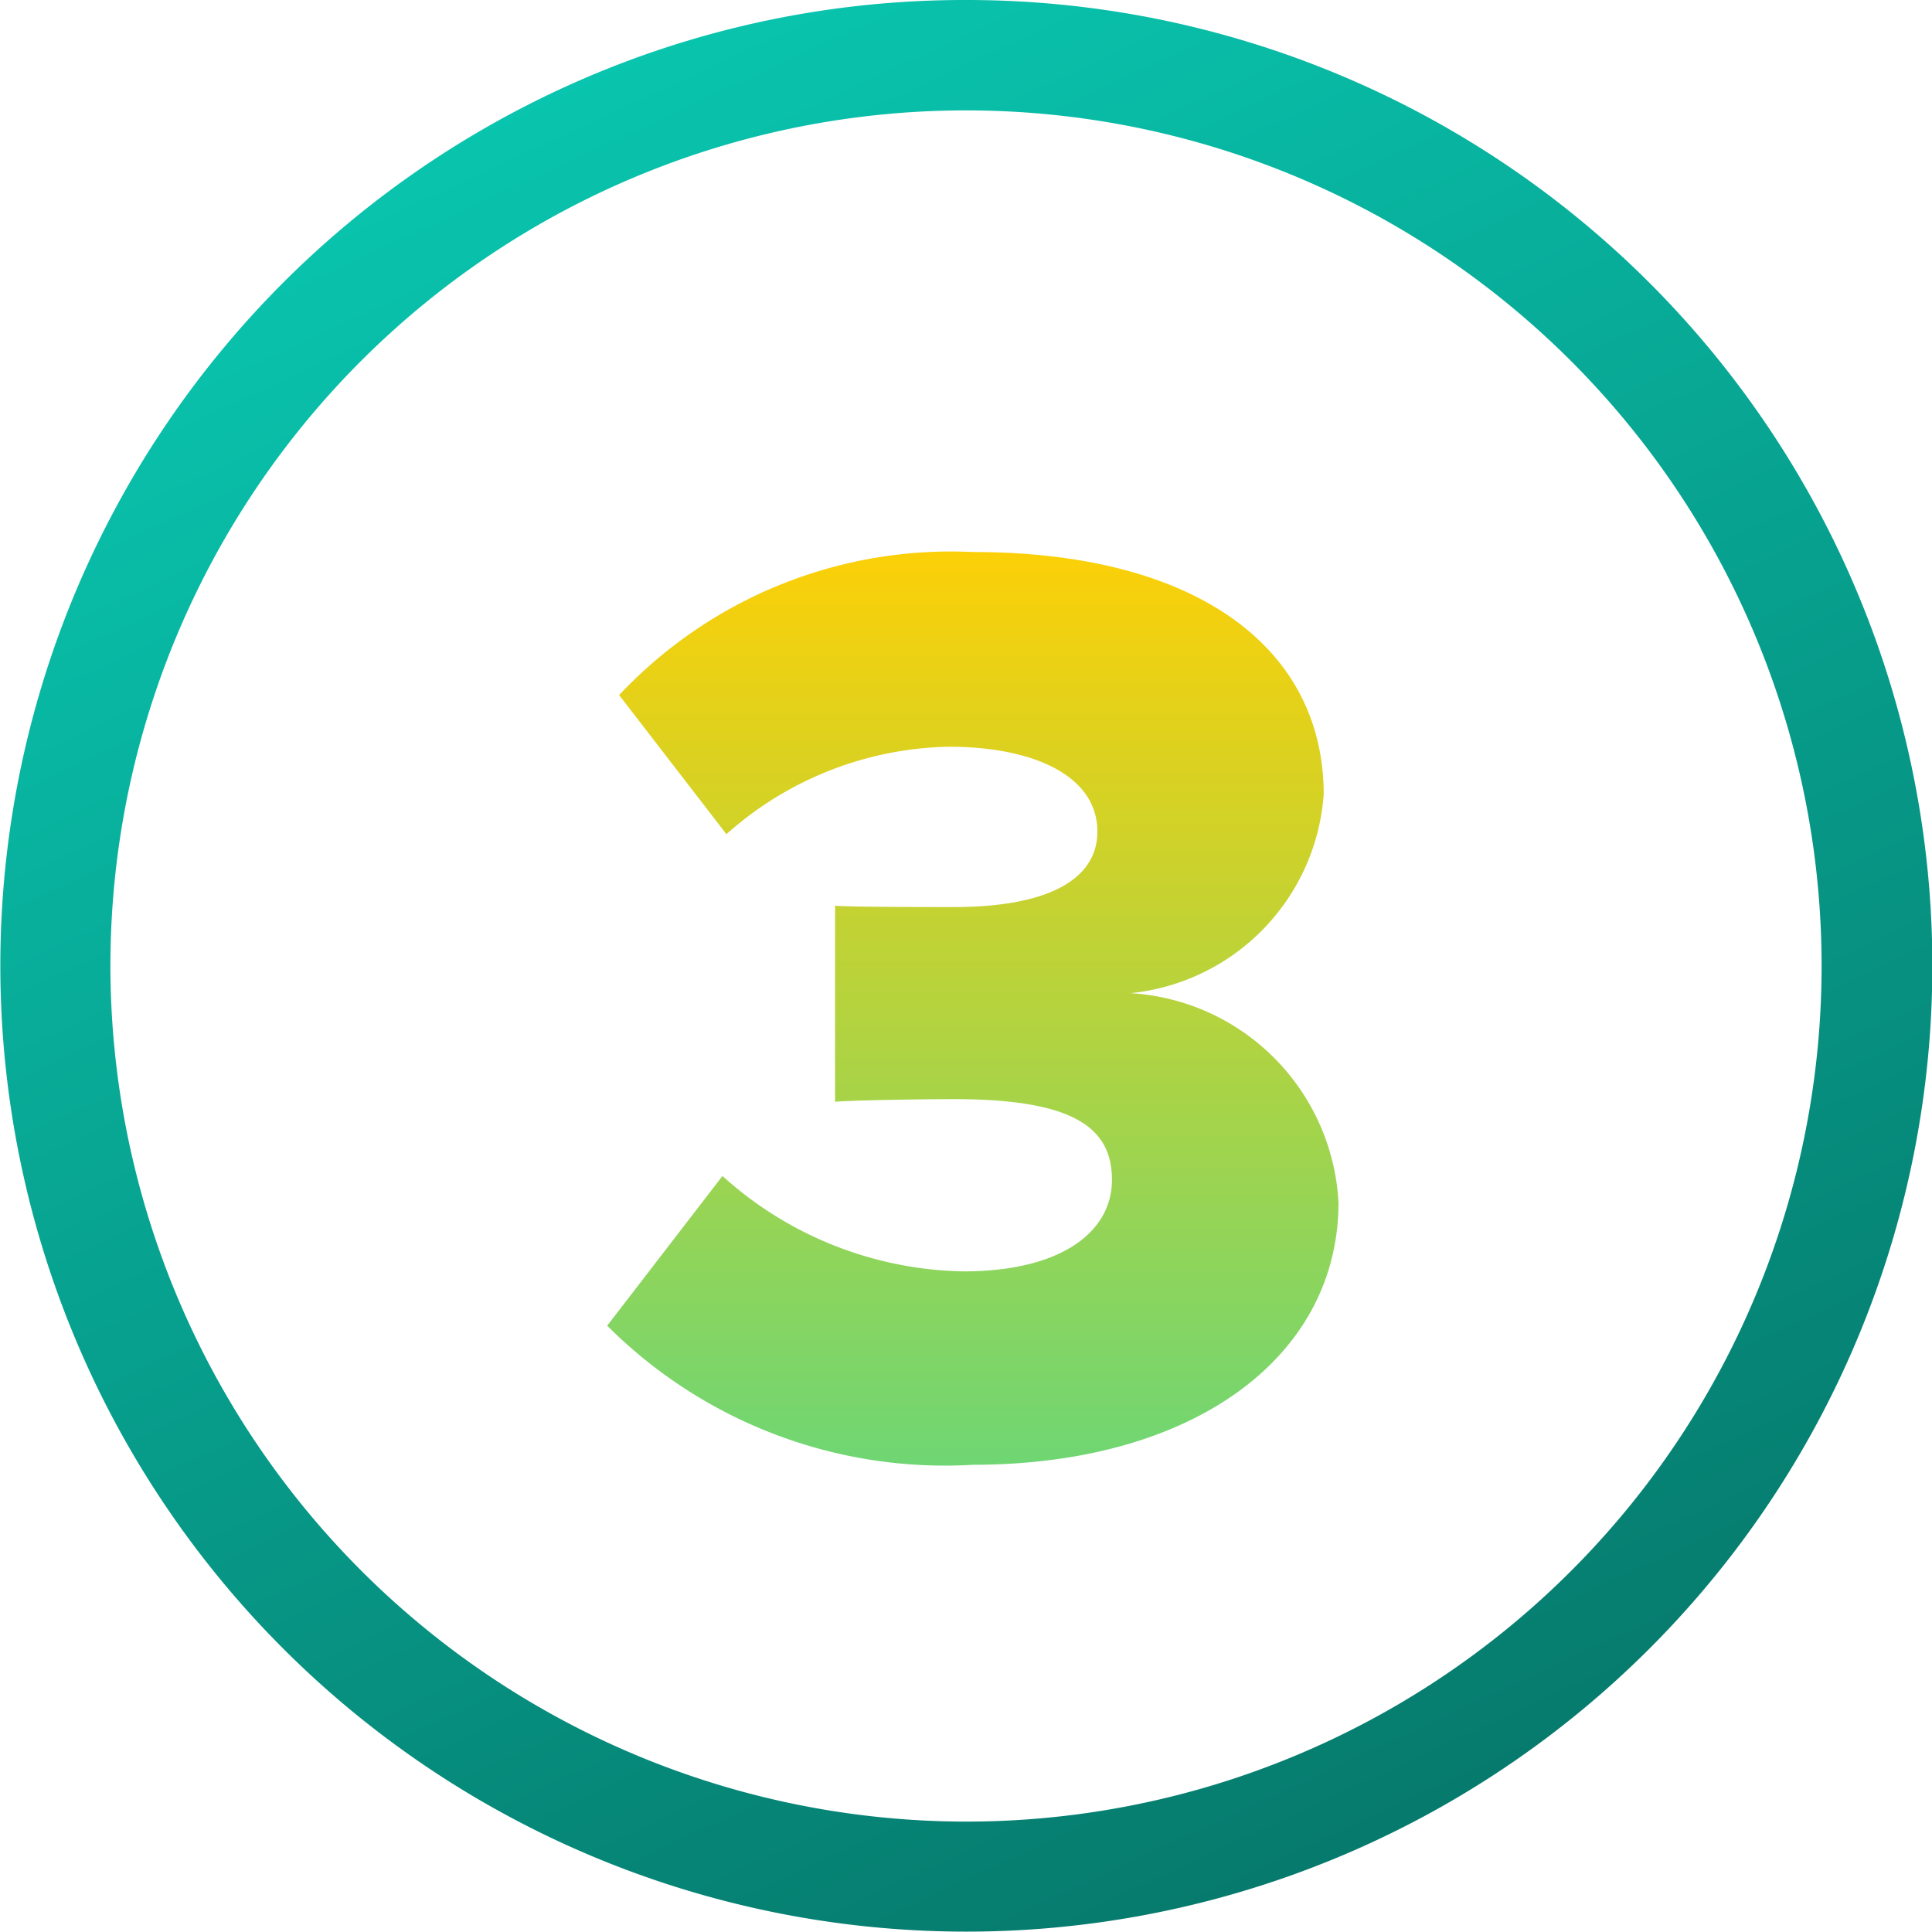
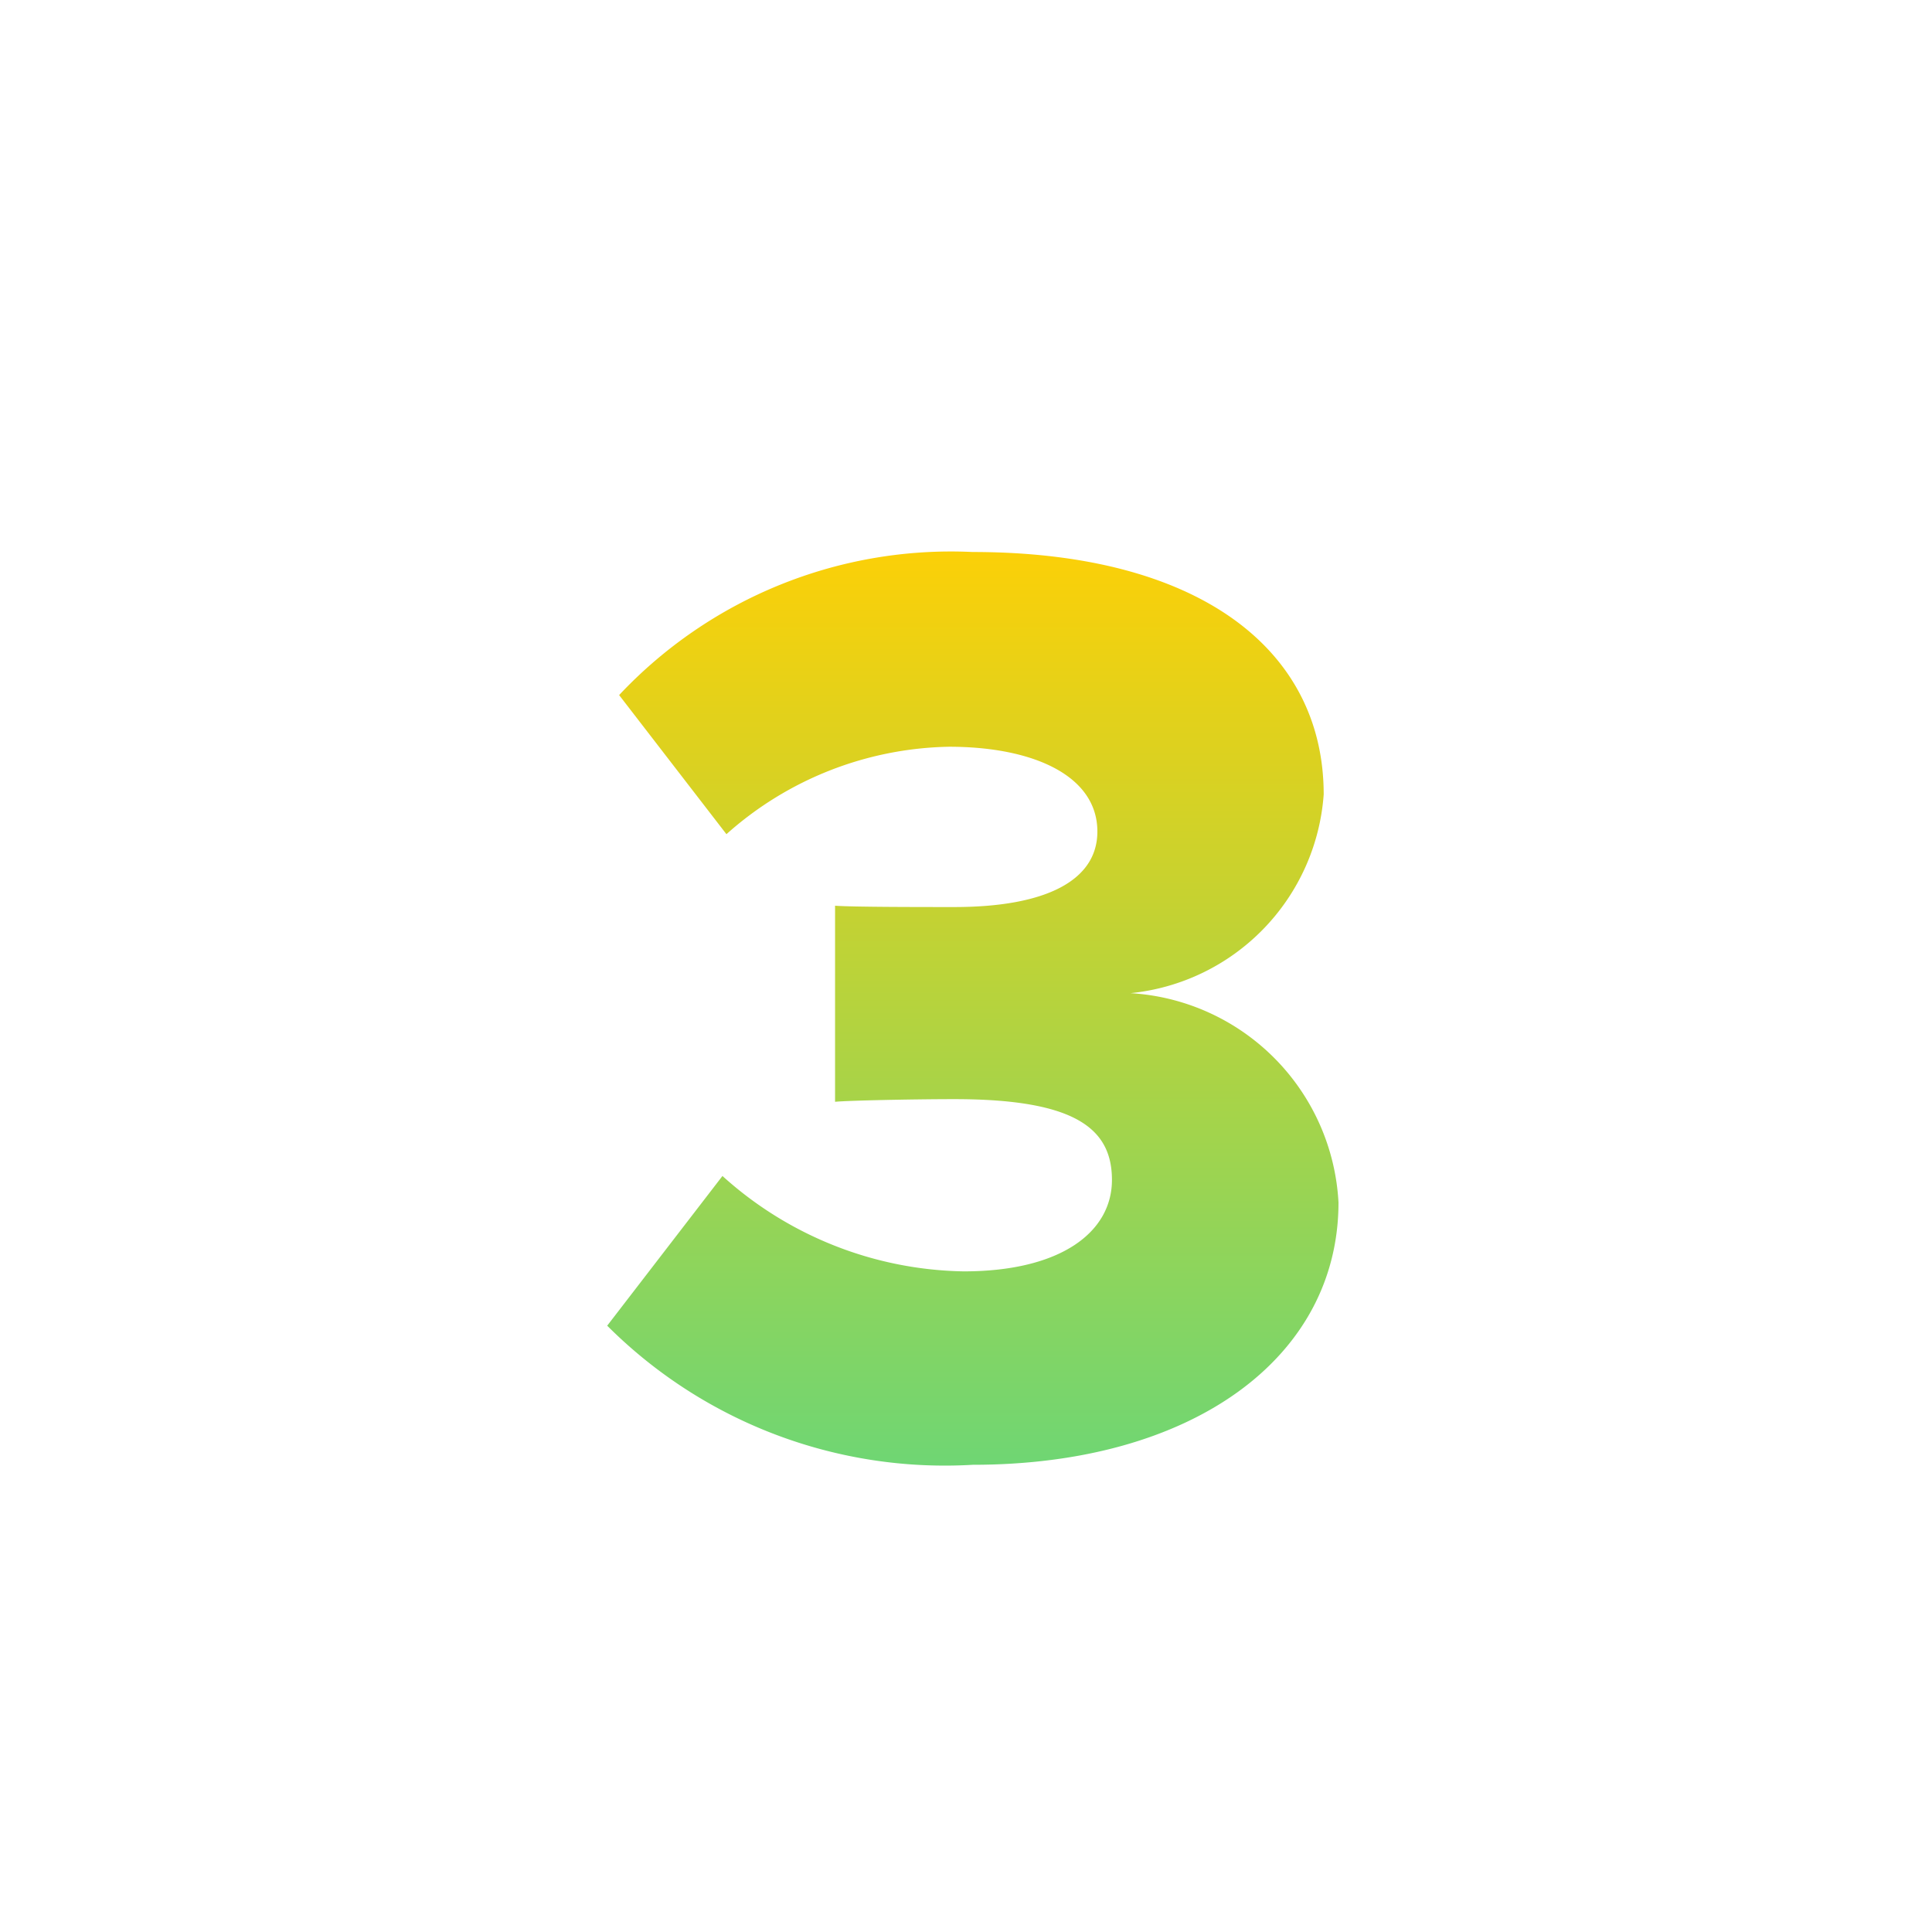
<svg xmlns="http://www.w3.org/2000/svg" width="35" height="35" viewBox="0 0 35 35">
  <defs>
    <linearGradient id="linear-gradient" x1="0.271" y1="-0.264" x2="0.886" y2="1.064" gradientUnits="objectBoundingBox">
      <stop offset="0" stop-color="#0adac1" />
      <stop offset="1" stop-color="#056d61" />
    </linearGradient>
    <linearGradient id="linear-gradient-2" x2="0" y2="1.708" gradientUnits="objectBoundingBox">
      <stop offset="0" stop-color="#fcd007" />
      <stop offset="1" stop-color="#0adac1" />
    </linearGradient>
  </defs>
  <g id="element_number_3" data-name="element/number/3" transform="translate(-37 -4516)">
    <g id="Group_2230" data-name="Group 2230" transform="translate(-102 190)">
-       <path id="Path_15533" data-name="Path 15533" d="M16.5-1A17.495,17.495,0,0,1,28.874,28.874,17.5,17.5,0,1,1,9.688.376,17.391,17.391,0,0,1,16.5-1Zm0,33A15.5,15.5,0,1,0,1,16.5,15.518,15.518,0,0,0,16.5,32Z" transform="translate(140 4327)" fill="url(#linear-gradient)" />
-     </g>
+       </g>
    <path id="Path_15536" data-name="Path 15536" d="M.384-2.232A8.646,8.646,0,0,0,7.008.288c3.984,0,6.624-1.944,6.624-4.752A4.013,4.013,0,0,0,9.864-8.256a3.9,3.9,0,0,0,3.5-3.6c0-2.64-2.28-4.392-6.36-4.392A8.248,8.248,0,0,0,.6-13.656l1.944,2.52A6.217,6.217,0,0,1,6.576-12.72c1.536,0,2.688.528,2.688,1.536,0,.888-.936,1.368-2.592,1.368-.6,0-1.848,0-2.16-.024v3.552c.24-.024,1.464-.048,2.16-.048,2.184,0,2.856.528,2.856,1.464S8.616-3.216,6.84-3.216A6.675,6.675,0,0,1,2.472-4.944Z" transform="translate(47.616 4542.248)" fill="url(#linear-gradient-2)" />
  </g>
</svg>